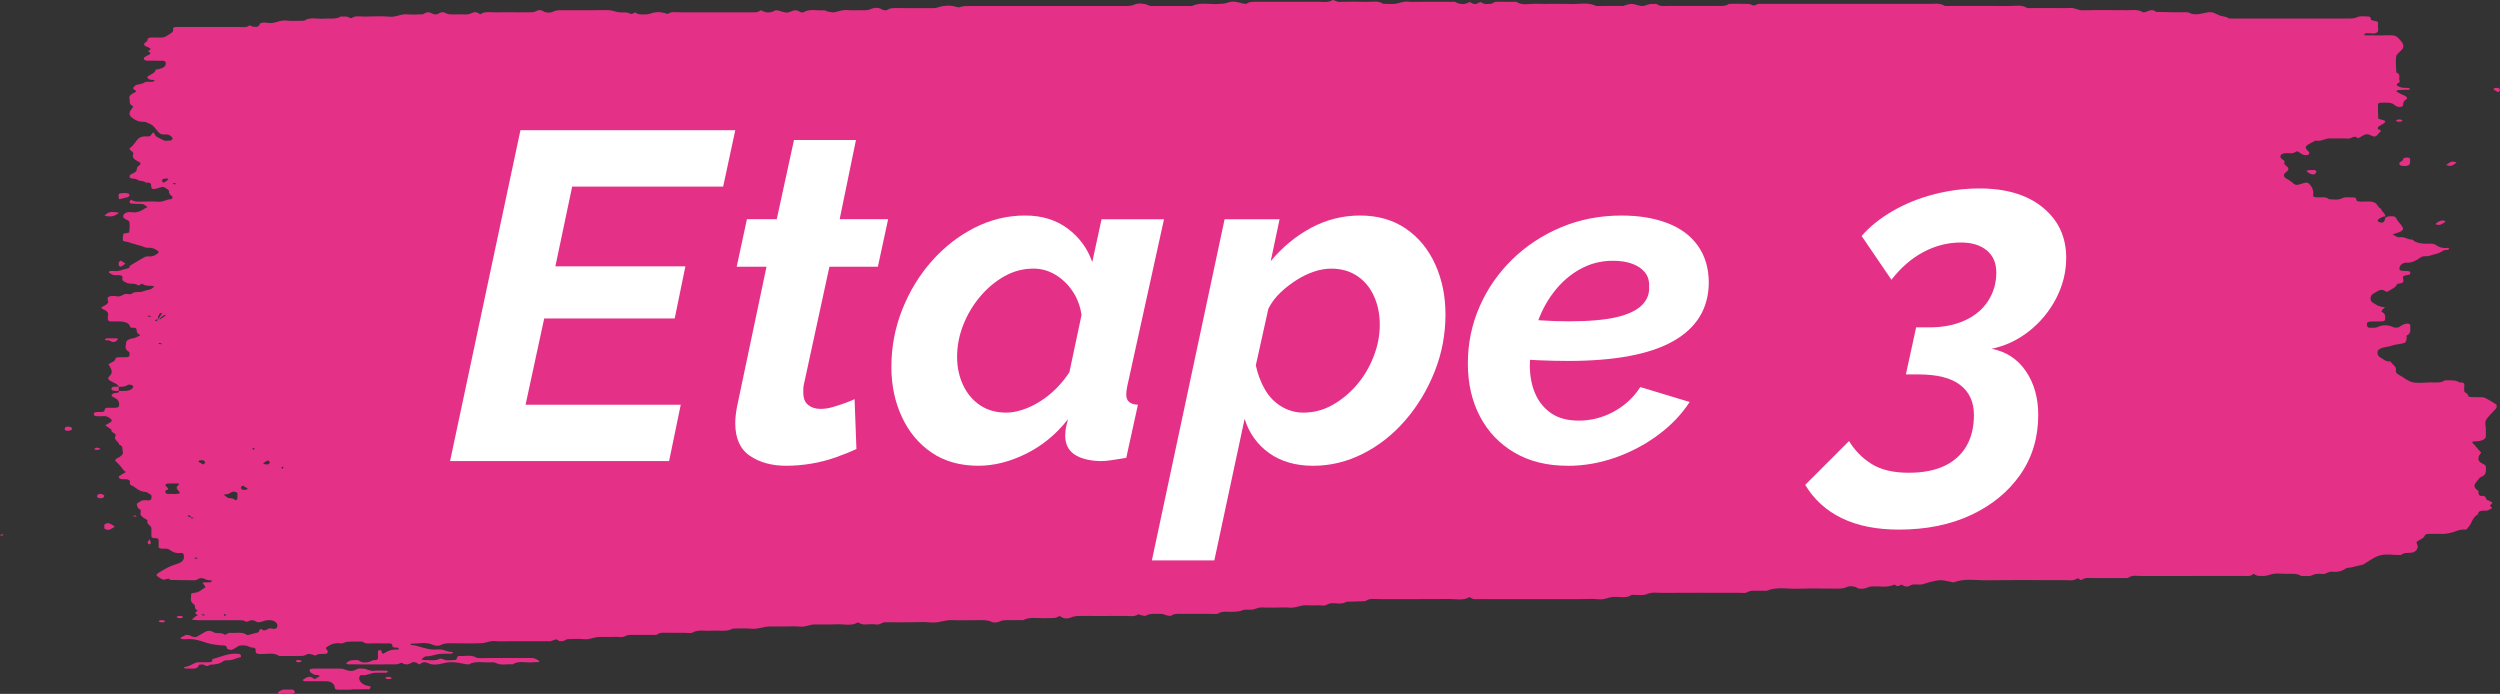
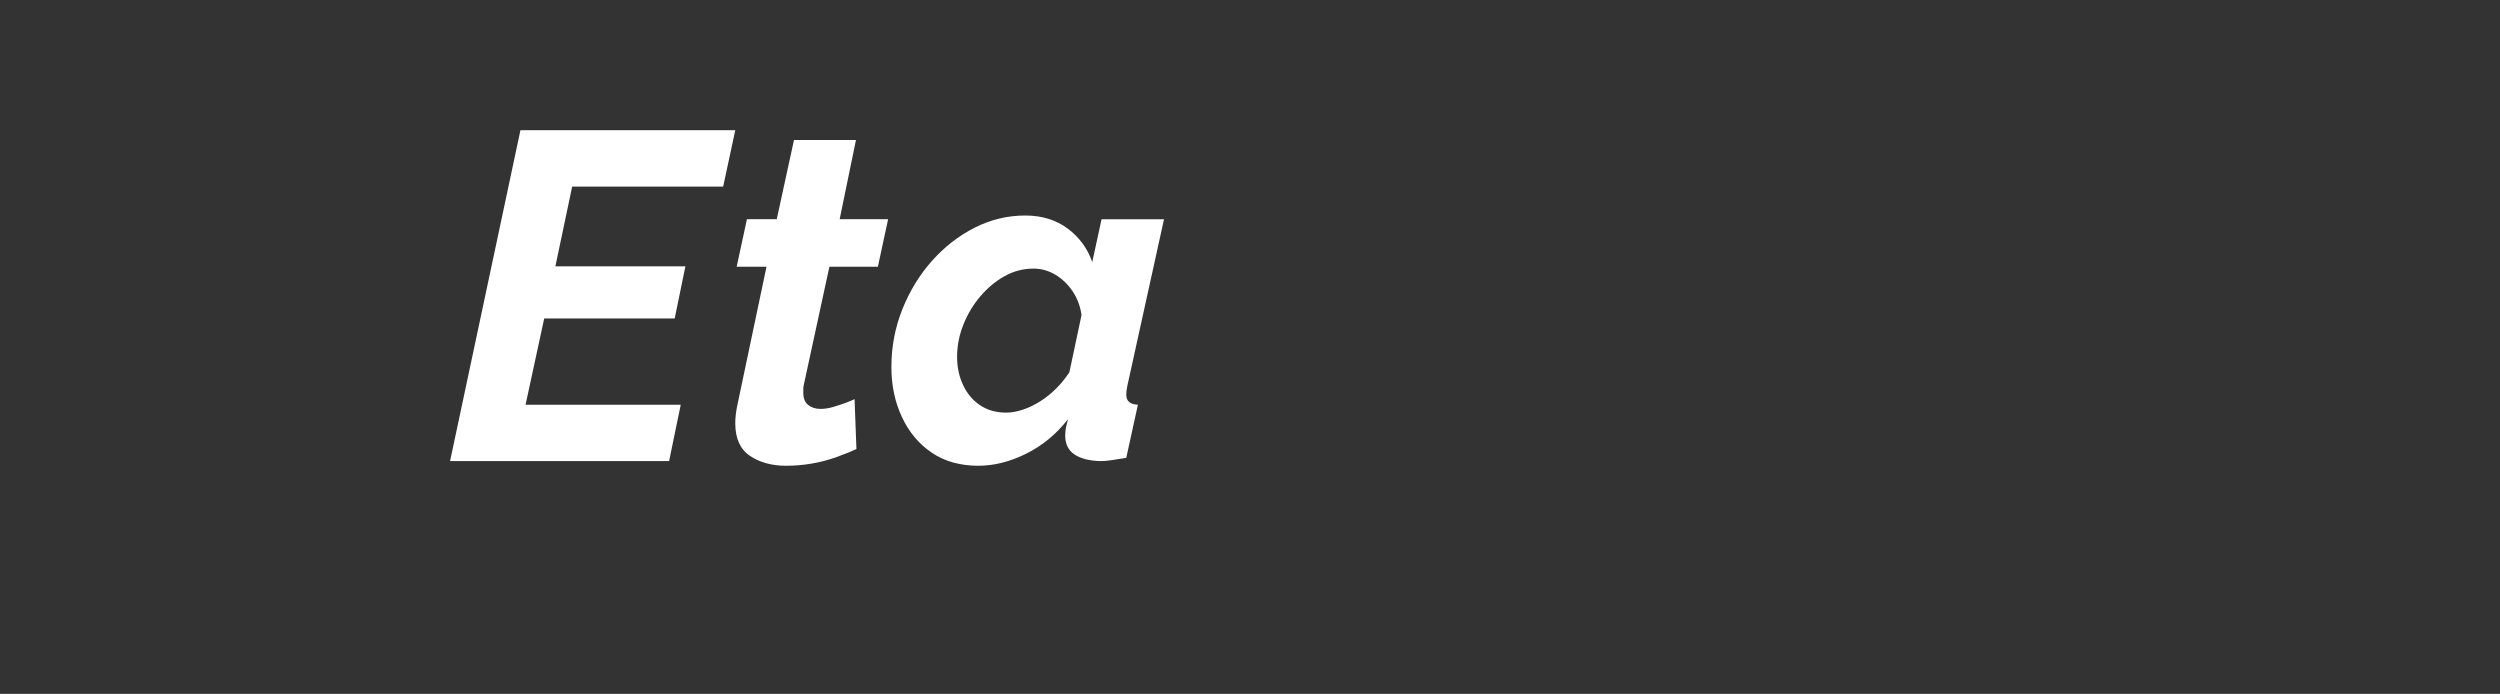
<svg xmlns="http://www.w3.org/2000/svg" viewBox="0 0 965.63 268" data-name="Calque 1" id="Calque_1">
  <rect x="0" y="0" width="965.63" height="268" fill="#333333" stroke="none" />
  <defs>
    <style>
      .cls-1 {
        fill: #e53088;
      }

      .cls-2 {
        fill: #fff;
      }
    </style>
  </defs>
-   <path d="M45.85,149.36c-.39-1.18-2.34-1.59-3.47-2.4-.89-.64-.67-1.03-.03-1.71,1.18-1.24,1.02-2.23-.17-4.08-.18-.28-.49-.34-.1-.6,1.01-.67,2.7-1.09,2.53-2.24-.01-.1.7-.31,1.09-.33.92-.05,1.85,0,2.78-.02,1.23-.03,1.61-.27,1.54-.96-.04-.39.15-.95-.22-1.15-2.07-1.12-1.06-2.53-1.04-3.8,0-.47,1.32-1.26,2.18-1.33,1.33-.12,1.93-.62,2.8-1.01.54-.24.47-.33-.03-.6-.44-.24-.81-.64-.87-.99-.13-.79.29-1.72-1.99-1.55-.16.01-.49-.13-.51-.22-.61-2.42-3.68-2.26-6.67-2.21-.23,0-.46,0-.69,0-.83.02-1.25-.24-1.28-.7-.04-.54-.13-1.09.02-1.62.29-1.07-.49-1.82-1.87-2.39-1.06-.44-.78-.75.06-1.17,1.02-.51,2.06-1.01,1.83-2-.14-.61-.58-1.46.68-1.82.74-.22,1.9-.18,2.73-.01,1.89.38,2.43-1.34,4.32-.86.37.09,1.2.07,1.3-.05,1.04-1.23,3.43-.38,4.82-1.11.6-.32,1.58-.37,2.33-.61.39-.12.68-.36.99-.56.27-.18.49-.38.73-.57-.39-.11-.78-.33-1.15-.31-1.44.05-2.74-.04-3.59-.82-.49.25-.98.5-1.47.75-.85-.84-2.27-.69-3.62-.8-.76-.07-1.43-.58-2.1-.92-1.17-.6.4-1.68-1.01-2.18-1.1-.39-2.77.26-3.75-.59-.25-.22-.75-.36-.93-.59-.09-.12.22-.5.43-.52.67-.07,1.39-.08,2.07-.02,1.49.13,2.45-.48,3.65-.74,1.24-.27,2.07-.36,1.88-1.22,1.93-1.16,3.83-2.34,5.83-3.45.41-.23,1.26-.32,1.86-.26,1.42.13,2.05-.45,2.86-.9.77-.44.9-.93.15-1.38-.61-.37-1.3-.77-2.09-.96-.79-.19-1.98.04-2.6-.23-1.94-.84-4.3-1.19-6.27-1.96-.7-.27-2.18-.34-2.25-.6-.23-.88-.03-1.81.12-2.71.02-.09.79-.12,1.18-.22.4-.1,1.08-.23,1.09-.36.1-1.35.25-2.7.03-4.04-.07-.42-1.19-.77-1.8-1.17-1.16-.76-.48-2.25,1.17-2.52.43-.07.94-.08,1.37-.02,2.42.35,3.87-.51,5.22-1.44.31-.22,1.48-.32.64-.85-.47-.3-.92-.76-1.48-.83-1.33-.15-2.73-.06-4.08-.16-.71-.05-1.13-.42-.94-.88.1-.24.38-.45.58-.67,1.31,1.01,3.2.74,4.94.75,1.85.02,3.75-.15,5.54.04,2.04.21,3.09-1.01,4.97-.94.17,0,.77-.83.56-.99-.89-.64-1.52-1.25-1.38-2.13.05-.31-.48-.7-.89-.98-1.22-.84-1.44-.84-3.34-.21-1.83.61-2.52.48-2.62-.64-.08-.87.03-1.68-2.12-1.46-.68-.82-2.6-.57-3.28-1.17-.78-.69-2.99,0-2.99-1.23,0-.82,1.22-1.09,1.98-1.55.73-.44.81-.89.85-1.44.03-.36.22-.8.62-1.05.93-.6,1.12-1.14.02-1.69-1.46-.73-2.59-1.51-2.08-2.75.22-.54-.07-1-.81-1.43-.4-.23-.73-.89-.5-1.04,1.69-1.06,2.06-2.51,3.35-3.67.87-.78,2.1-.97,3.57-.85.87.07,1.15-.24,1.38-.66.17-.32.52-.6.78-.9.2.22.51.44.57.67.29,1.22,2.23,1.64,3.44,2.4.44.28,1.78.19,2.63.07.4-.06.96-.65.84-.88-.42-.76-1.27-1.55-2.76-1.47-2.04.11-2.39-.53-3.17-1.41-.88-1-1.44-2.22-3.32-2.86-.57-.19-1.13-.64-1.62-.6-1.84.13-2.98-.38-4.13-1.11-1.89-1.19-2.15-2.23-.8-3.89.28-.34.7-.97.53-1.04-1.84-.79-1.11-1.93-1.38-2.95-.31-1.14.76-1.77,2.03-2.36,1.2-.56.06-.78-.35-1.16-.55-.51-.09-.92.45-1.4.86-.75,2.55-.55,3.37-1.14,1.08-.78,2.63-.15,3.79-.56.18-.06.44-.2.42-.28-.03-.11-.27-.25-.46-.28-.42-.07-.9-.03-1.3-.13-.84-.19-1.33-.94-.84-1.27,1.17-.77,2.83-1.34,2.99-2.54.01-.1.76-.16,1.16-.25,1.9-.41,2.94-1.13,2.72-2.4-.08-.48-.36-.81-1.07-.83-2.08-.05-4.17,0-6.25-.04-.36,0-.86-.23-1.01-.43-.17-.22-.18-.58.03-.78.36-.34.9-.62,1.45-.87,1.07-.48,1.42-.93.09-1.45-.06-.02-.02-.22.08-.27.65-.35,1.34-.61.27-1.18-.79-.42-2.18-.74-1.9-1.54.16-.47,1.22-.86,1.26-1.3.07-.88.6-1.19,2.06-1.12.92.05,1.85-.02,2.78.02.97.04,1.73-.08,2.42-.53,1.36-.88,3.26-1.57,2.59-3.05-.05-.11.55-.43.91-.47.67-.08,1.38-.02,2.08-.02,7.41,0,14.82.02,22.23-.01,1.52,0,3.29.37,4.38-.66.49.2.94.49,1.48.56.58.08,1.51.08,1.81-.12.54-.35.51-1.1,1.09-1.3.68-.24,1.86-.22,2.68-.06,2.68.5,4.38-1.22,7.1-.89,2.22.27,4.61.05,6.92.04,2.2-1.54,5.18-.56,7.77-.78,2.17-.19,4.58.34,6.36-.83,1.08.09,2.3-.25,3.21.39.21.14.89.29.93.25,1.4-1.12,3.4-.58,5.13-.62,3.24-.07,6.54-.23,9.71.05,2.52.22,4.03-1.08,6.39-.91,2.05.15,4.16.06,6.24,0,.35,0,.63-.38,1.02-.51,1.17-.39,1.29-.45,2.33.05,1.01.48,1.86.78,2.88.13.69-.44,1.62-.7,2.34-.31.92.5,1.79.72,3.03.68,1.62-.05,3.25-.06,4.86,0,1.27.05,2.04-.32,3-.72,1.17-.48,2.04.19,2.82.67,1.73-1.34,4.2-.67,6.35-.76,2.3-.1,4.63-.02,6.94-.02s4.63.04,6.94-.03c.57-.02,1.13-.36,1.66-.57.88-.36,1.66-.32,2.37.15,1.1.72,2.82.72,3.67.27,1.23-.63,2.41-.63,3.77-.63,5.79,0,11.58.07,17.36-.04,1.75-.03,2.86.59,4.3.82,1.27.21,3.13-.12,3.9.31,1.42.79,1.79.05,2.56-.25,1.04,1.01,2.74.8,4.31.77.62-.01,1.28-.17,1.82-.36,1.9-.68,3.76-.64,5.66-.03.3.1.9.25.94.21,1.17-1.02,2.94-.6,4.45-.61,9.49-.03,18.99-.02,28.48,0,.95,0,1.85,0,2.41-.52.38-.35.54-.3,1.01-.04,1.88,1.04,3.63.66,5.27-.26,1.9.11,3.65,1.49,5.51.63,1.67-.77,2.65-.81,3.95.11.2.14,1.09.18,1.28.06,2.26-1.48,5.2-.54,7.8-.76.51-.04,1.08.41,1.68.52.83.15,1.88.39,2.56.22,1.63-.41,3.07-.97,5.02-.8,1.59.14,3.23.03,4.86.03.46,0,.93-.02,1.39,0,1.2.07,2.06-.2,3.07-.62,1.04-.43,2.59-.45,3.69.23.72.44,1.66.62,2.34.18.9-.59,1.9-.62,3.07-.61,4.86.02,9.72,0,14.59.02.96,0,1.63-.24,2.45-.49,2.06-.61,4.46-.65,6.44,0,1.07.35,1.27.13,2.06-.1.94-.27,2.18-.23,3.29-.23,19.68-.01,39.36,0,59.04-.02,1.51,0,2.95.15,4.5-.57,1.22-.57,3.42-.49,5.05.2.35.15.74.37,1.11.37,5.32.02,10.65.02,15.98.02,3.21-1.61,7.03-.51,10.54-.8,1.09-.09,2.06-.07,3.16-.48,1.83-.67,3.26-.44,5.59.21.55.16,1.63.31,1.8.18.98-.77,2.29-.75,3.69-.75,7.87.02,15.75.05,23.62-.02,1.93-.02,4.05.49,5.86-.59.52-.31,1.42.7,2.71.65,3.46-.11,6.95-.1,10.41-.01,2.17.06,4.64-.56,6.41.74,1.61.02,3.28.2,4.81,0,1.67-.21,3-1.03,5.01-.8,1.56.17,3.23.03,4.85.03h10.42c.69,0,1.4.05,2.08-.01.9-.08,1.12.4,1.69.58,1.26.39,2.55.47,3.74-.09.5-.24.83-.56,1.5-.09.9.64,1.94.63,2.83,0,.68-.48,1.07-.16,1.48.11.94.61,2.18.32,3.24.29.81-.03,1.05-.81,2.21-.79,2.54.05,5.09.02,7.63.02,2.2,1.56,5.17.67,7.77.76,4.38.15,8.81-.08,13.19.08,3.29.12,6.88-.79,9.85.77,3.47,0,6.95.01,10.42-.02.37,0,.72-.27,1.12-.37,2.2-.57,2.2-.55,4.25,0,1.94.53,2.04.64,4.21-.15,1.15-.41,2.2-.17,3.28-.29,1.25,1.13,3.21.8,4.98.81,4.63.02,9.26,0,13.89,0,1.62,0,3.25-.04,4.86.01,1.64.05,3.19.04,4.29-.82,2.55,0,5.1-.05,7.64.03.73.02,1.55.7,2.1.61.75-.13,1.22-.71,2.31-.65,1.15.06,2.31.01,3.47.01,20.61,0,41.21-.01,61.82.02,1.94,0,4.08-.44,5.81.67.44.28,1.74.12,2.65.12,7.41,0,14.82-.04,22.23.03,2.39.02,5.04-.61,7.14.72.33.21,1.32.06,2.01.06,1.39,0,2.78,0,4.17,0h5.56c1.62,0,3.26.09,4.86-.02,1.92-.14,2.99.94,4.99.89,5.78-.15,11.57-.08,17.36-.04,1.97.01,4.15-.37,5.69.79.09.07.46.04.67,0,1.49-.26,2.87-1.6,4.5-.13,2.05.04,4.1.1,6.16.13,1.85.02,3.71.05,5.56-.01,1.1-.03,1.53.58,2.29.7,1,.16,2.25.12,3.23-.1,3.89-.85,4.12-.94,7.08.56,1.06.54,2.56.36,3.49,1.08.37.29,1.68.2,2.57.2,14.59.01,29.17,0,43.76,0,1.34,0,2.53,0,3.78-.61.84-.41,2.62-.21,3.98-.18.71.02,1.11.36,1.02.85-.09.49.43.66,1.18.77.57.09,1.32.27,1.53.53.27.33.08.8.06,1.2-.04.94.43,2.05-.28,2.76-.86.86-2.97.19-4.49.39-.24.03-.41.33-.52.53-.03.05.3.24.48.25.69.03,1.39.01,2.08.01,2.55,0,5.1.07,7.64-.03,1.41-.05,2.27.37,2.81.92,1.2,1.22,2.52,2.45,2,3.97-.08.24-.27.48-.48.69-.84.88-2.06,1.76-2.19,2.7-.27,2,0,4.03.06,6.05,2.04.91.7,2.27,1.3,3.34.45.81-2.21,1-.7,1.94,1.12.7,2.31.74,3.69.72.2,0,.43.05.6.12.19.07.46.19.46.28,0,.1-.28.27-.46.28-1.36.06-2.73.06-4.08.15-.32.02-.6.28-.9.44.16.1.33.19.49.29.49.29.92.63,1.49.85,2.13.82,2.85,1.42,1.76,2.16-1.08.73-.93,1.43-1.06,2.21-.09.5-1.5.77-2.19.45-.36-.17-.73-.35-.98-.57-1.39-1.28-3.57-.95-5.57-.94-.32,0-.92.3-.92.47-.03,1.89,0,3.78.1,5.66,0,.12.7.25,1.09.35,1.87.48,2.06.83.86,1.61-.62.4-1.37.74-1.93,1.17-.23.18-.15.5-.17.76-.04.49,1.74.47.96,1.19-.35.32-.69.64-.95.99-.63.85-1.31,1.11-2.36.58-1.24-.63-2.17-.91-3.41-.09-.59.39-1.3.71-1.95,1.07-1.3-1.5-2.44.18-3.75.09-2.28-.16-4.63.03-6.93-.07-2.09-.08-3.46,1.35-5.68.83-.84.45-1.72.87-2.52,1.34-1.59.94-1.64,1.36-.4,2.77.1.11.46.2.46.29-.02.37.07.86-.29,1.06-.35.2-1.34.24-1.79.09-.77-.26-1.4-.7-1.98-1.12-.68-.49-1.07-.15-1.48.12-.95.61-2.16.26-3.25.31-1.84.09-2.65.73-2.19,1.82.26.63,1.7.88,1.42,1.7-.18.52.05.98.73,1.45,1.16.8.98,1.62-.19,2.49-1.07.79-1.06,1.7.39,2.47.67.35,1.31.75,1.81,1.18,1.66,1.45,1.67,1.45,4.41.55,1.42-.47,1.9-.36,2.57.39,1.18,1.31,1.61,2.68,1.37,4.14-.12.71.6.87,1.66.9,1.53.04,3.29-.35,4.38.68,1.76.12,3.59.45,5.14-.33,1.44-.73,3.09-.21,4.62-.33.25-.02.85.34.83.51-.08.9.64,1.11,2.06,1.12,1.56,0,3.18-.28,4.68.23,1.69.57,1.35,1.94,2.94,2.54-.22,1.09,2.13,1.73,1.47,3.66,0,.13,0-.13,0-.38v-.39c-.38.09-.8.14-1.12.27-.36.14-.61.37-.95.53-.77.37-1.01.87-.48,1.31.28.23,1.39.42,1.65.29.56-.27.81-.76.91-1.63.69-.77,1.39-.76,2.08-.77.91-.01,1.75-.09,2.12.64.43.83,1.07,1.64,1.74,2.42,1.61,1.89,1.36,2.51-1.55,3.44-.5.16-.99.32-1.48.48.49.29.95.6,1.49.85.32.15.84.32,1.17.27,2.01-.34,3.1,1,4.95.89,1.69,1.65,4.42,1.63,7.22,1.59.58,0,1.37.18,1.74.43,1.27.88,2.67,1.46,4.76,1.18.13-.02.5.18.48.23-.07.2-.31.55-.42.54-1.02-.07-1.74.15-2.38.61-.86.61-1.98.93-3.29,1.23-.99.23-1.79.7-3.03.63-1.67-.1-2.28.79-3.21,1.32-1.17.67-2.19,1.23-4.09,1.16-1.49-.05-2.61.95-2.73,1.91-.12,1.02.06,1.17,1.67,1.29.46.03.94-.03,1.39.01.73.07,1.29.29,1.1.8-.09.24-.25.64-.49.67-1.36.18-2.7.26-2.31,1.44.17.51.28,1.17-.14,1.57-.36.35-2.08.34-2.18.62-.46,1.29-2.18,1.96-3.54,2.81-.35.22-.59.15-1-.14-.88-.62-1.86-.66-2.85-.05-.64.39-1.33.75-1.96,1.15-1.08.69-1.23,2.65-.12,3.28,1.25.71,2.19,1.62,4.3,1.8,1.11.09-.18.52-.34.8-.2.36-.62.97-.41,1.06,1.3.57,1.37,1.31,1.34,2.14-.05,1.51,0,1.51-2.66,1.54-.69,0-1.39,0-2.08,0-2.18.02-2.55.31-2.22,1.78.1.43.49.75,1.35.66.86-.09,1.73.16,2.61-.25,1.99-.93,4.06-.97,6.14.03.4.2,1.37.25,1.81.1.77-.26,1.28-.78,2.02-1.1.49-.22,1.2-.4,1.78-.37.7.03,1.02.41.96.87-.17,1.28.59,2.67-1.37,3.74-.23.13,0,.52-.03.79-.21,2.14-.26,2.11-4.26,2.7-1.02.15-1.9.62-2.91.78-3.63.54-4.64,1.32-3.91,3.3.13.35.54.72,1.01.96,1.15.58,1.84,1.62,3.82,1.45.53,1.09,2.29,1.9,2.08,3.15-.14.83.09,1.52,1.32,2.13,1.76.87,3.05,2.26,5.02,2.74,1.98.48,4.56.14,6.87.09,1.97-.04,4.16.37,5.68-.8,1.99.04,4.13-.27,5.68.81,1.57-.1,1.96.38,1.85,1.2-.09.67,0,1.35-.03,2.03-.04.83,1.92,1.16,1.51,2.09-.03.06.69.33,1.08.35,1.15.05,2.32,0,3.47.03.65.02,1.49,0,1.91.22,1.56.8,3.01,1.68,4.42,2.58.24.15.08.51.13.77.11.56-.37.95-.82,1.43-1.13,1.21-2.4,2.42-3.21,3.68-.69,1.07-.14,2.41-.14,3.62,0,.95.02,1.9,0,2.84-.03,1.03-1.42,1.77-3.51,1.9-.45.03-.96-.05-1.36.05-.21.05-.44.44-.33.54,1.26,1.04,1.87,2.28,3.01,3.33.68.62.08.75-.17,1.2-.7,1.26-1,2.59,1.22,3.57.74.33,1.23.72,1.17,1.34-.13,1.44.52,3.02-2.32,3.91-.89,1.62-3.7,3.11-.85,5,.48.32.21,1.01.39,1.52.08.23.49.64.63.62,2.09-.24,2.03.7,2.4,1.41.05.11.32.18.5.26,1.97.91,2.05.95,1.13,1.69-.36.3-.39.33-.13.61.74.79.68.83,0,1.13-.52.23-1.09.61-1.63.6-1.72-.01-3.22,0-3.11,1.36-2.49,1.4-2.27,3.51-3.91,5.15-.32.32-.43.86-1.09.81-2.46-.2-3.97.97-6.04,1.32-.62.1-1.22.31-1.84.32-1.85.04-3.7.03-5.56,0-1.22-.02-1.99.02-2.34.96-.25.68-1.63,1.22-2.53,1.81-.64.41-.66.4-.12,1.74.38.95-.62,2.52-2.02,2.73-1.48.22-3.25-.12-4.24.89-2.93.19-6.17-.6-8.76.35-2.29.84-4,2.23-5.96,3.38l-4.75,1.14c-.62.1-1.48.08-1.83.32-1.44.98-3.07,1.58-5.35,1.31-1.7-.2-2.39,1.19-4.31.85-1.27-.22-2.49.06-3.73.62-.88.4-2.64.13-4.01.16-1.55-1.08-3.68-.79-5.68-.81-1.85-.02-3.88-.28-5.5.09-1.2.27-2.18.81-3.65.74-1.13-.06-2.31.11-3.06-.6-.29-.27-.61-.2-.98.12-.8.69-2.05.46-3.14.46-13.2.01-26.39,0-39.59.03-1.73,0-3.68-.45-5.13.64-.29.22-1.27.15-1.94.15-3.7.01-7.41.05-11.11,0-3.55-.05-3.59-.12-4.72.55-.93.56-.96-.25-1.47-.32-.18-.03-.47-.15-.47-.15-1.29,1.17-3.31.72-5.05.72-9.95.03-19.91-.08-29.86.06-4.21.06-8.66-.82-12.65.75-.25.1-.85-.05-1.25-.14-4.05-.9-4.36-.8-8.06.07-1.05.25-1.91.62-2.87.85-.99.24-2.28.03-3.43.07-.4.01-.9.13-1.16.3-1.26.83-2.33.59-3.38-.14-.08-.06-.43-.09-.46-.05-.88.77-1.69.6-2.47-.05-2.77,1.37-6.07.47-9.09.76-.6.06-1.13.35-1.7.53-1.27.41-2.67.54-3.72-.07-1.2-.7-2.89-.73-3.71-.34-1.22.58-2.36.68-3.74.68-5.09-.01-10.2-.14-15.28.04-3.98.14-8.2-.83-11.96.74-.46.19-1.37-.02-2.05.03-1.94.15-4.04-.4-5.82.68-.57.35-2.19.12-3.33.12-9.72,0-19.45-.03-29.17.03-1.96.01-3.99-.38-5.94.44-1.75.74-3.98.23-5.99.34-1.95,1.46-4.68.66-7.07.79-2,.1-3.38,1.16-5.69.9-2.23-.26-4.61-.06-6.93-.06h-31.95c-2.08,0-4.17.05-6.25-.02-1.51-.05-3.29.41-4.42-.62-.06-.06-.4-.09-.47-.05-2.34,1.33-5.24.62-7.86.65-8.79.1-17.59,0-26.39.06-1.94.01-4.18-.5-5.74.71-.1.08-.41.07-.63.08-2.26.07-4.53.14-6.79.21-1.65,1.18-3.88.44-5.83.57-1.4.09-1.93,1.12-3.6.88-1.09-.16-2.3-.03-3.46-.03-1.39,0-2.88-.18-4.14.05-1.66.3-3.04.98-5.01.8-1.58-.15-3.23-.03-4.85-.03-1.85,0-3.72.08-5.55-.03-1.54-.09-2.43.53-3.63.79-1.22.26-3.1-.17-3.96.24-1.25.59-2.43.56-3.77.64-1.95.12-4.09-.44-5.8.69-.42.28-1.75.1-2.65.11-3.7,0-7.41,0-11.11,0-1.57,0-3.21-.19-4.37.76-.14.12-1.21-.09-1.81-.22-.6-.13-1.14-.51-1.7-.51-2.19.02-4.55-.38-6.43.75-.19.12-1.17-.2-1.77-.33-.35-.08-.93-.33-.95-.31-1.37,1.12-3.38.64-5.11.65-5.79.05-11.58.03-17.36.01-1.38,0-2.51.1-3.73.68-.81.39-2.66.45-3.65-.37-.41-.34-.57-.32-1.02-.05-.43.26-1.07.48-1.68.54-.9.09-1.86-.04-2.77.03-3.06.24-6.42-.69-9.15.8-2.08,0-4.17.02-6.25,0-1.19-.02-2.12.11-3.08.62-.53.28-2.08.39-2.54.16-2.18-1.12-4.71-.73-7.13-.76-2.78-.04-5.57.1-8.33-.04-2.99-.15-5.35,1.22-8.48.9-2.69-.28-5.54-.06-8.32-.06-3.01,0-6.02.04-9.03-.02-1.47-.03-1.94,1.07-3.61.86-1.33-.17-2.79-.12-4.15-.01-1.36.11-2.04-.39-2.88-.8-2.47,1.57-5.65.58-8.48.75-2.75.16-5.56-.02-8.33.05-1.95.05-3.45,1.09-5.69.83-1.78-.2-3.69-.04-5.54-.04-2.08,0-4.17-.04-6.25,0-2.42.05-4.38,1.17-7.08.86-2.23-.26-4.61-.05-6.93-.05-2.5,1.41-5.62.58-8.45.82-2.38.19-4.97-.56-7.16.74-.57.34-2.22.06-3.37.07-1.85,0-3.7-.02-5.56,0-1.77.02-3.73-.32-4.98.81h-4.86c-1.85,0-3.71-.02-5.56,0-1.34.02-1.96,1.04-3.6.84-1.33-.16-2.77-.03-4.16-.03s-2.79-.06-4.17.01c-1.95.1-3.45,1.07-5.69.84-2.02-.21-4.16-.09-6.23-.01-.55.02-1.02.48-1.6.66-.37.11-.86.1-1.3.12-.86.03-.89-.95-2.04-.58-.57.18-1.08.44-1.68.57-.41.09-.92.02-1.38.02h-13.89c-2.08,0-4.2.14-6.24-.04-2-.17-3.36.7-5,.79-3.44.19-6.94.05-10.41.06-1.99,0-4.02-.21-5.74.77-.44.25-2.05.2-2.6-.08-2.67-1.34-5.63-.53-8.47-.55-.15,0-.44.19-.42.27.03.11.27.25.46.28.42.07.92.02,1.3.13,5.63,1.58,5.65,1.72,9.27,1.56,2.03-.09,3.09,1.05,4.96.92.14-.01.49.24.46.26-.21.18-.48.46-.75.47-1.38.05-2.79-.06-4.16.04-1.92.14-3.49,1.05-5.59.96-.3-.01-.67.35-.97.55-.27.18-.51.38-.76.57.38.11.79.34,1.14.32,1.79-.12,3.78.42,5.35-.25.9-.39,1.15-.44,2.06,0,1.31.62,3.05.24,4.61.2.22,0,.59-.41.58-.63,0-.46.32-.93.95-.88,2.17.14,4.51-.57,6.56.59.62.35,2.17.18,3.29.19,6.02.01,12.04.03,18.06-.01,1.41,0,1.92.61,2.76,1.02.13.06.28.21.23.28-.08.12-.29.27-.47.28-.68.05-1.38,0-2.04.07-2.58.3-5.57-.77-7.76.8-2.17-.23-4.57.57-6.57-.55-.4-.22-1.26-.29-1.88-.24-2.83.2-5.96-.65-8.49.78-.2.11-.88,0-1.28-.08-4.22-.89-5.97-.98-8.91-.26-1.96.48-3.86.71-5.63-.13-1.19-.56-2.08-.38-2.86.22-.43.33-.62.34-1.01-.01-.55-.5-1.67-.81-2.3-.44-1.41.83-2.52,1.05-3.98.09-.12-.08-1.32.6-2.03.61-6.25.05-12.5.04-18.75,0-.26,0-.53-.3-.74-.48-.02-.02.34-.17.46-.28,1.02-.99,2.64-.91,4.26-.84,1.94,1.45,3.87.94,5.8-.01,1.57.1,1.94-.38,1.84-1.2-.1-.81-.05-1.62.02-2.43,0-.1.59-.21.93-.25.1-.01.34.17.41.29.25.45-.32,1.75,1.49.64,1.41-.87,2.83-1.28,4.8-1.13.14.01.49-.23.46-.26-.16-.19-.4-.48-.65-.49-.91-.06-1.94.03-1.9-.76.03-.47-.29-.84-.99-.87-1.85-.06-3.71.03-5.55-.04-1.73-.06-3.74.47-5.07-.67-2.02.01-4.06-.08-6.03.1-.7.06-1.29.72-2.33.59-2.33-.29-3.91.39-5.3,1.36-.55.38-.6.36.17,1.44.4.57,0,1.21-.9,1.25-1.34.06-2.79-.15-3.71.69,0,0-.6-.24-.95-.32-.6-.14-1.29-.41-1.81-.32-.8.13-1.47.71-2.22.74-3,.09-6.02.04-9.03.04-2.19-1.56-5.17-.55-7.77-.79-1.33-.12-1.31-.57-1.32-1.11,0-.66.21-1.32-1.57-1.39-.76-.03-1.43-.67-2.22-.73-1.04-.09-2.28-.27-3.18.37-.59.42-1.27.79-1.96,1.15-.56.29-1.94.02-2.14-.49-.2-.52-.03-1.05-1.39-1.08-2.13-.04-5.06-.52-6.83-1.13-2.3-.79-4.61-1.49-7.42-1.31-.86.06-1.97.18-2.35-.43-.1-.16.9-.55,1.38-.84.74-.45,1.53-.5,2.37-.11.18.08.31.21.5.28,1.16.41,1.66.42,2.36.02.67-.37,1.33-.76,1.96-1.15,1.31-.81,2.39-1.56,4.43-.35.91.54,3.18-.12,4.16.92.82-.16,1.04-.87,2.17-.77,2.16.19,4.64-.53,6.39.81.08.07.48.05.67,0,.98-.26,1.9-.63,2.91-.78,1.28-.19,1.12-.68,1.19-1.21.02-.11.85-.29.86-.28,1.48,1.51,2.4-.79,3.9-.2.62.24,1.93.17,2.11-.55.13-.51.13-1.11-.22-1.56-.9-1.15-3.01-1.49-5.15-.73-1.11.39-1.9.67-2.9.05-.97-.61-1.9-.58-2.88,0-.21.13-.87.22-.93.17-.78-.67-1.92-.61-3.07-.6-5.09.01-10.19.02-15.28,0-.87,0-1.74-.15-2.6-.24.47-.38.94-.77,1.42-1.15.14-.11.32-.19.49-.29s.33-.19.49-.29c-1.34-.59-1.2-1.16.04-1.72-1.77-.57-.7-1.86-1.57-2.44-1.83-1.22-.9-2.54-1.1-3.81-.06-.4.57-.57,1.38-.65,1.99-.18,2.69-1.37,4.08-2.04.21-.1-.15-.73-.44-1.06-.74-.81-.76-.88.32-.94.69-.04,1.4.04,2.08-.03.28-.03.51-.3.7-.49.03-.03-.31-.27-.46-.26-.96.02-1.7-.15-2.42-.56-.38-.22-1.32-.35-1.81-.23-.78.18-1.11.79-2.24.77-2.99-.07-5.99-.04-8.98-.11-.34,0-.69-.53-.98-.51-.68.05-1.49.51-1.93.39-.79-.21-1.35-.72-2-1.1q-1.21-.71.02-1.44c1.3-.77,2.54-1.59,3.95-2.28,1.16-.57,2.54-.98,3.82-1.45,2.31-.86,2.33-2.19,2.07-3.55-.04-.19-.64-.53-.85-.5-2.17.31-3.49-.41-4.68-1.27-.71-.51-1.63-.38-2.51-.38-1.09,0-1.69-.21-1.65-.91.05-.81.02-1.62,0-2.44,0-.47-.44-.75-1.25-.71-.81.04-1.44-.17-1.49-.58-.11-1.08-.02-2.16-.04-3.25-.02-1.04-2.15-1.69-1.49-2.93.14-.27-1.09-.77-1.63-1.19-.39-.3-.78-.62-1.01-.97-.16-.24-.03-.53-.03-.81,0-.41.11-.83-.04-1.21-.09-.22-.69-.37-.87-.6-.25-.34-.37-.73-.47-1.1-.07-.26-.18-.66.05-.78.97-.51,1.54-1.39,3.29-1.23.87.08,2.02.15,2.15-.56.11-.62.48-1.34-.63-1.86-.53-.25-.97-.74-1.52-.78-2.93-.18-3.75-1.86-5.75-2.68-.28-.11-.41-.48-.36-.7.31-1.27-.64-1.65-2.7-1.54-1.32.07-2.03-.78-1.27-1.31.59-.41,1.25-.81,1.96-1.15.91-.44-.04-.59-.27-.87-.91-1.14-1.69-2.31-2.96-3.35-.62-.51-.51-.97.28-1.39,1.39-.73,2.65-1.44,2.19-2.73-.31-.88.43-1.91-1.33-2.53-.06-1.17-2.4-1.99-1.48-3.29.76-1.09-2.18-1.42-1.46-2.49-.83-.57-1.65-1.15-2.48-1.72.82-.48,1.76-.91,2.4-1.46.26-.22.05-.81-.3-1.05-.69-.48-1.32-1.11-2.74-1.02-.91.06-1.86.07-2.77,0-.72-.06-1.07-.38-1.01-.86.06-.48.44-.72,1.23-.74.46-.01.93-.03,1.39,0,.79.05,1.52-.15,1.51-.55-.01-.91.66-1.18,2.08-1.09.69.04,1.39.04,2.08,0,.41-.03.95-.1,1.18-.26.64-.48.3-2.46-.47-2.99-.6-.41-1.33-.75-1.94-1.16-.47-.31.05-1.13.91-1.24.91-.11,1.88-.04,1.78-.84,1.98-.01,4.15.22,5.29-1.1.25-.29.27-.83-.03-1.04-.33-.23-1.55-.39-1.71-.28-.96.7-2.13.9-3.55.78ZM74.91,200.21c-.22-.16-.41-.34-.67-.46-.13-.06-.48-.06-.58,0-.1.06-.11.27,0,.34.22.15.52.27.82.37.05.02.28-.16-1.46-.72.21,0,.49.05.6-.01.1-.06.1-.26,0-.34-.32-.27-.72-.6-1.21-.11-.07.07.39.31,2.5.94ZM62.64,120.93c-.22,0-.47-.04-.65,0-.62.16-1.3,2.11-.84,2.42.09.06.52.06.62,0,.74-.45,1.5-.9,2.11-1.4.45-.37-.37-1.01-2.76,1.77,0-.12.08-.29-.02-.35-.1-.06-.45-.06-.59,0-.46.19-1.03.42-.19.71.11.04.53-.23,2.31-3.15ZM66.98,190.8c.23,0,.46,0,.69,0,2.12-.04,2.23-.3.81-1.79q-.58-.61.16-1.39c.81-.85.8-.86-.52-.88-.69,0-1.39,0-2.08,0-2.31,0-2.72.34-1.34,1.62.85.8-.47.8-.73,1.17-.36.53.12,1.24.91,1.26.69.02,1.39,0,2.08,0ZM91.7,192.07c0-.68.03-1.07,0-1.47-.04-.52-1.21-.89-2.02-.6-.56.2-.91.59-1.48.78-.52.18-1.2.19-1.81.28.47.37.9.77,1.43,1.11.73.47,2.23.08,2.79.82.25.32.71.3.91-.07.19-.36.17-.75.19-.85ZM95.59,188.93c.11-.28.05-.33-1.34-1.1-.16-.09-.31-.18-.47-.28-.23.2-.63.4-.67.61-.16.84.64,1.23,1.98,1,.19-.03.33-.16.5-.24ZM104.31,178.53c-.33-.31-.55-.51-.78-.72-.16.08-.32.16-.47.25-.32.18-.67.35-.93.56-.21.16-.31.36-.46.55.61.09,1.32.33,1.79.22.44-.1.61-.58.85-.85ZM79.19,178.8c.07-.84-.71-1.25-2.02-.98-.25.05-.59.43-.51.5.39.31.9.57,1.38.84.15.09.31.17.47.26.23-.2.46-.41.68-.62ZM65.04,69.18c-.16-.08-.35-.25-.48-.24-.61.06-1.42.06-1.75.29-.3.21-.11.68-.05,1.03.01.1.3.27.45.26.4-.02,1.89-1.16,1.84-1.35ZM67.59,71.25c.19-.11.34-.2.49-.29-.31-.09-.61-.21-.93-.25-.11-.01-.3.16-.46.25.3.1.6.19.9.29ZM57.86,122.43c.19-.11.34-.2.49-.29-.31-.09-.61-.21-.93-.25-.11-.01-.3.16-.46.25.3.1.6.19.9.29ZM62.03,133c.19-.11.34-.2.49-.29-.31-.09-.61-.21-.93-.25-.11-.01-.3.16-.46.25.3.1.6.19.89.29ZM97.46,173.21c.16.17.33.35.49.52.15-.09.46-.2.43-.27-.07-.19-.28-.36-.43-.55-.15.09-.31.18-.49.29ZM109.56,180.53c-.19-.11-.34-.2-.49-.29-.15.18-.36.35-.43.55-.03.07.28.18.43.27.17-.18.33-.35.49-.52ZM75.52,215.87c.29-.09.59-.19.9-.29-.15-.09-.34-.27-.46-.25-.33.04-.62.16-.93.25.15.09.31.18.49.29ZM78.3,237.23c-.19.11-.34.2-.49.29.31.09.61.21.93.25.11.01.3-.16.46-.25-.3-.1-.6-.19-.9-.29ZM87.33,237.63c-.16-.17-.33-.35-.49-.52-.15.09-.46.2-.43.27.07.19.28.36.43.55.15-.09.31-.18.49-.29ZM135.77,266.25c2.28,0,4.55.02,6.83-.03.18,0,.37-.42.5-.66.07-.12.09-.36,0-.39-.55-.17-1.18-.27-1.73-.45-2.15-.71-3.2-2.39-2.32-3.71.08-.11.36-.29.47-.27,2.19.38,3.6-.89,5.6-.89,1.38,0,2.76.02,4.14-.02.21,0,.43-.32.55-.51.03-.05-.29-.26-.46-.26-1.61-.02-3.28-.17-4.82.03-1.86.24-2.75-.81-4.27-.83-.85-.01-1.78-.22-2.56.28-1.27.82-2.72.74-4.22.17-.53-.2-1.15-.45-1.73-.45-3.68-.04-7.36-.03-11.05,0-.38,0-1.04.2-1.07.35-.07.35-.05.83.3,1.07.69.48,1.3,1.11,2.71,1.03.29-.02.64.27.96.41-.49.29-1.02.55-1.45.86-.78.57-1.15,0-1.45-.21-.56-.41-1.4-.38-1.86-.24-.77.25-1.35.72-1.95,1.12-.03.02.46.44.72.45,2.76.03,5.52.01,8.28.02,1.79,0,3.07.79,3.32,2,.26,1.23.26,1.24,1.72,1.25,1.61.01,3.22,0,4.83,0,0-.04,0-.07,0-.11ZM76.78,256.86c.02-.1,1.45-.32,1.75-.17.89.46,1.57.93,2.5.07,2.07-.07,3.93-.34,5.27-1.41.31-.25,1.19-.37,1.79-.34,1.93.08,3.09-.89,4.76-1.13.17-.03.3-.49.21-.72-.08-.22-.42-.55-.73-.59-4.08-.49-6.96,1.2-10.33,2,.36,1.66-1.74,1.15-3.17,1.22-1.12.06-2.52-.13-3.29.2-1.42.61-2.54,1.44-4.38,1.68-.05,0-.12.2-.05.27.11.11.3.26.48.27.45.04.92.01,1.51.01,1.75.13,3.45.11,3.7-1.38ZM930.9,61.62c.12-.5-.38-.79-1.06-.79-.57,0-1.67.35-1.65.38.53.95-1.65,1.24-1.45,2.06.06.23.23.59.51.65,2.19.51,3.62.05,3.64-1.11,0-.13,0-.27,0-.4,0-.27-.05-.53.01-.79ZM113.2,267.96c.29-.02.72-.39.68-.58-.07-.35-.31-.9-.69-.97-.83-.15-1.81.02-2.69-.06-1.35-.13-2.09.33-2.82.84-.22.15-.34.36-.4.56-.02.06.3.23.48.23.91.02,1.81.01,2.72.01s1.83.05,2.71-.03ZM45.85,76.23c.05.83.04.82,1.42.41.74-.22,1.67-.28,2.27-.58.38-.19.63-.79.39-1.03-.69-.7-2.01-.43-3.05-.39-1.22.05-1.09.67-1.04,1.09,0,.23,0,.37,0,.5ZM40.3,203.97c.08.45,1.38.89,1.97.64.53-.22.96-.53,1.47-.78.58-.28.71-.53.04-.84-.52-.24-.91-.58-1.46-.8-.74-.29-1.94.08-2.02.61-.04.26,0,.52,0,.78,0,.13-.02.26,0,.39ZM45.43,82.6c.45-.26.56-.46-.09-.55-1.5-.2-3.05-.39-4.14.55-.24.21-.58.37-.87.56.36.13.71.26,1.07.39,2.29.08,2.27.06,4.03-.95ZM892.02,65.68c-.4.06-.78.16-1.17.25.15.19.23.4.45.55.44.29.89.6,1.45.8.33.11,1.09.12,1.28,0,.38-.26.62-.65.68-1,.03-.18-.36-.49-.69-.58-.37-.1-.88-.02-1.33-.02-.22,0-.46-.03-.67,0ZM41.09,130.7c-.25.03-.45.31-.58.5-.03.05.27.24.45.26.43.04,1.08-.08,1.29.05,1.03.65,1.95.97,2.9-.02.17-.18.35-.36.41-.56.02-.06-.29-.24-.46-.24-.67-.03-1.34-.01-2.01-.01s-1.36-.05-2.01.02ZM39.21,190.82c-1.05-.17-1.64.18-1.72.8-.07.51.39.72,1.09.8,1.08.12,1.7-.2,1.71-1.03-.23-.13-.59-.48-1.08-.56ZM26.38,164.79c-.87-.04-1.23.23-1.36.64-.2.63.35,1.05,1.39.98.53-.04,1.01-.3,1.33-.41.2-.83-.31-1.16-1.36-1.2ZM45.85,149.36c-.46,0-.92.03-1.37,0-.85-.07-1.25.21-1.4.62-.22.58.28.93,1.4,1.01.45.03.91,0,1.37,0v-1.62ZM46.56,102.99c.23.06.93-.47,1.36-.76.22-.15.52-.46.43-.53-.56-.38-1.22-.72-1.85-1.07-.27.32-.64.64-.64.79,0,.71-.26,1.32.7,1.56ZM941.33,85.98c-.64.39-.66.77-.02.82.44.03,1.01.11,1.3-.01.71-.3,1.32-.68,1.89-1.07.09-.06-.27-.35-.39-.51-1.35-.25-2.02.32-2.78.77ZM947.53,62.44c-1.34-.05-1.65.76-2.53,1.1-.06.02-.02.23.06.26.36.11.75.23,1.15.25,1.34.05,1.65-.76,2.53-1.1.06-.02-.03-.17-.05-.27-.38-.08-.76-.22-1.15-.24ZM963.61,34.01c-.25.05-.59.43-.51.5.39.31.9.57,1.38.84.15.09.31.17.47.26.23-.2.46-.41.68-.62.07-.84-.72-1.25-2.02-.98ZM36.41,173.45c.24.44,1.71.43,2.23.03.08-.06.09-.24.03-.26-.36-.11-.75-.2-1.36-.34-.28.17-.98.45-.91.58ZM57.01,209.68c0,.2.42.41.65.62.23-.21.66-.41.65-.62-.02-.35-.31-.69-.65-1.37-.35.68-.63,1.02-.65,1.37ZM70.6,238.19c-.52-.41-1.9-.39-2.28.02-.06.07-.05.21.03.27.52.41,1.89.39,2.29-.02-.01-.09.04-.21-.04-.27ZM63.65,239.81c-.52-.41-1.9-.39-2.28.02-.06.07-.05.21.03.27.52.41,1.89.39,2.29-.02-.01-.09.04-.21-.04-.27ZM116.48,255.51c.06-.02.05-.2-.03-.26-.52-.41-1.99-.41-2.23.03-.07.13.62.41.91.58.6-.15.99-.23,1.36-.34ZM151.18,261.75c-.52-.41-1.9-.4-2.28.02-.06.07-.05.21.03.27.52.41,1.89.39,2.29-.02-.01-.09.04-.21-.04-.27ZM925.59,46.44c-.08.06-.1.2-.03.27.39.41,1.77.43,2.28.02.08-.06.03-.18.04-.27-.41-.41-1.78-.42-2.29-.02ZM52.8,199.33c-.31-.09-.61-.21-.93-.25-.11-.01-.3.16-.46.25.3.1.6.2.9.29.19-.11.34-.2.49-.29ZM1.39,206.64c-.15-.09-.34-.27-.46-.25-.33.04-.62.16-.93.25.15.09.31.18.49.29.29-.09.59-.19.9-.29Z" class="cls-1" />
  <g>
    <path d="M201.02,50.3h82.98l-4.68,21.78h-58.32l-6.48,30.78h50.22l-4.14,20.16h-50.4l-7.2,33.3h59.94l-4.5,21.78h-84.6l27.18-127.8Z" class="cls-2" />
    <path d="M284,163.5c0-1.07.06-2.14.18-3.21.12-1.07.3-2.2.54-3.39l11.34-53.86h-11.52l3.96-18.36h11.52l6.66-30.6h23.94l-6.3,30.6h18.72l-3.96,18.36h-18.72l-9.9,45.66c-.12.48-.18.95-.18,1.42v1.6c0,2.13.63,3.7,1.89,4.71,1.26,1.01,2.85,1.51,4.77,1.51,1.56,0,3.15-.24,4.77-.72,1.62-.48,3.18-.99,4.68-1.53,1.5-.54,2.73-1.05,3.69-1.53l.72,19.26c-2.28,1.08-4.95,2.16-8.01,3.24s-6.21,1.89-9.45,2.43c-3.24.54-6.48.81-9.72.81-5.52,0-10.17-1.28-13.95-3.83-3.78-2.55-5.67-6.75-5.67-12.57Z" class="cls-2" />
    <path d="M377.96,179.9c-7.08,0-13.11-1.69-18.09-5.07-4.98-3.38-8.82-7.98-11.52-13.79-2.7-5.81-4.05-12.22-4.05-19.23,0-7.83,1.41-15.28,4.23-22.34,2.82-7.06,6.63-13.29,11.43-18.69,4.8-5.4,10.29-9.67,16.47-12.82,6.18-3.14,12.69-4.72,19.53-4.72,6.48,0,11.97,1.69,16.47,5.07,4.5,3.38,7.65,7.69,9.45,12.91l3.6-16.54h24.12l-14.22,64.62c-.12.58-.21,1.14-.27,1.67-.06.53-.09,1.03-.09,1.49,0,2.46,1.5,3.75,4.5,3.86l-4.5,20.52c-2.16.36-4.05.66-5.67.9-1.62.24-3.03.36-4.23.36-4.32-.11-7.68-.96-10.08-2.56-2.4-1.59-3.6-4.04-3.6-7.35,0-.44.03-.99.09-1.65.06-.66.18-1.38.36-2.15.18-.77.39-1.59.63-2.48-4.56,5.82-9.96,10.27-16.2,13.35-6.24,3.08-12.36,4.63-18.36,4.63ZM388.58,159.38c2.04,0,4.2-.38,6.48-1.14,2.28-.76,4.53-1.84,6.75-3.25,2.22-1.4,4.29-3.07,6.21-5,1.92-1.93,3.6-4.01,5.04-6.23l4.68-22.08c-.48-3.4-1.62-6.45-3.42-9.14-1.8-2.69-4.02-4.83-6.66-6.42-2.64-1.58-5.46-2.37-8.46-2.37-3.96,0-7.68.97-11.16,2.91-3.48,1.94-6.6,4.53-9.36,7.77-2.76,3.24-4.95,6.88-6.57,10.95-1.62,4.06-2.43,8.21-2.43,12.45,0,4,.78,7.65,2.34,10.95,1.56,3.3,3.75,5.89,6.57,7.77,2.82,1.88,6.15,2.82,9.99,2.82Z" class="cls-2" />
-     <path d="M473,84.68h21.24l-3.42,16.18c4.56-5.46,9.78-9.76,15.66-12.9,5.88-3.14,12.18-4.72,18.9-4.72s12.72,1.69,17.64,5.07c4.92,3.38,8.7,7.98,11.34,13.8,2.64,5.82,3.96,12.28,3.96,19.4,0,7.6-1.38,14.9-4.14,21.9-2.76,7-6.51,13.26-11.25,18.78-4.74,5.52-10.2,9.85-16.38,13-6.18,3.14-12.63,4.72-19.35,4.72s-12.54-1.66-17.1-4.98c-4.56-3.32-7.68-7.71-9.36-13.17l-11.7,54.7h-24.12l28.08-131.76ZM503.42,159.38c3.96,0,7.68-.97,11.16-2.91,3.48-1.94,6.6-4.5,9.36-7.68,2.76-3.18,4.95-6.83,6.57-10.95,1.62-4.12,2.43-8.24,2.43-12.36s-.75-7.83-2.25-11.12c-1.5-3.3-3.66-5.88-6.48-7.77-2.82-1.88-6.15-2.83-9.99-2.83-2.16,0-4.38.38-6.66,1.14-2.28.76-4.53,1.84-6.75,3.25-2.22,1.4-4.29,3.01-6.21,4.82-1.92,1.81-3.48,3.89-4.68,6.23l-4.86,21.9c.72,3.4,1.89,6.51,3.51,9.32s3.75,5.01,6.39,6.59c2.64,1.58,5.46,2.37,8.46,2.37Z" class="cls-2" />
-     <path d="M605.48,179.9c-7.92,0-14.76-1.69-20.52-5.07-5.76-3.38-10.2-8.04-13.32-13.97-3.12-5.93-4.68-12.76-4.68-20.47s1.5-15.01,4.5-21.9c3-6.88,7.2-12.96,12.6-18.24,5.4-5.28,11.7-9.44,18.9-12.46,7.2-3.03,15-4.54,23.4-4.54,6.72,0,12.63.98,17.73,2.94,5.1,1.96,9.03,4.9,11.79,8.83,2.76,3.92,4.14,8.68,4.14,14.26-.12,9.87-4.68,17.35-13.68,22.46-9,5.11-22.56,7.67-40.68,7.67-3.6,0-7.5-.09-11.7-.27-4.2-.18-8.76-.51-13.68-.99l3.06-15.12c4.44.24,8.43.48,11.97.72,3.54.24,7.05.36,10.53.36,7.8,0,13.95-.53,18.45-1.58,4.5-1.05,7.77-2.58,9.81-4.57,2.04-1.99,3-4.34,2.88-7.04.12-2.35-.42-4.25-1.62-5.72-1.2-1.47-2.85-2.58-4.95-3.34-2.1-.76-4.59-1.14-7.47-1.14-4.56,0-8.79,1.09-12.69,3.27-3.9,2.18-7.29,5.16-10.17,8.93s-5.1,8.08-6.66,12.92c-1.56,4.84-2.4,9.91-2.52,15.21,0,4.13.69,7.79,2.07,10.97,1.38,3.18,3.45,5.72,6.21,7.61,2.76,1.89,6.3,2.83,10.62,2.83,4.8,0,9.33-1.17,13.59-3.51,4.26-2.34,7.65-5.49,10.17-9.45l19.08,5.76c-3.12,4.8-7.2,9.06-12.24,12.78-5.04,3.72-10.56,6.63-16.56,8.73-6,2.1-12.12,3.15-18.36,3.15Z" class="cls-2" />
-     <path d="M733.45,204.56c-8.64,0-15.99-1.47-22.05-4.41-6.06-2.94-10.77-7.23-14.13-12.87l16.92-16.92c2.28,3.72,5.22,6.69,8.82,8.91,3.6,2.22,8.34,3.33,14.22,3.33,5.52,0,10.14-.89,13.86-2.67,3.72-1.79,6.54-4.33,8.46-7.65,1.92-3.32,2.88-7.31,2.88-11.98,0-5.04-1.77-8.91-5.31-11.62-3.54-2.7-8.91-4.06-16.11-4.06h-4.86l3.96-18.18h5.22c5.16,0,9.69-.89,13.59-2.67,3.9-1.78,6.9-4.29,9-7.55,2.1-3.25,3.15-6.9,3.15-10.95,0-3.68-1.23-6.53-3.69-8.56-2.46-2.03-5.79-3.04-9.99-3.04-5.04,0-9.87,1.23-14.49,3.69-4.62,2.46-8.73,6.03-12.33,10.71l-11.52-16.92c3.12-3.6,7.11-6.81,11.97-9.63,4.86-2.82,10.2-4.98,16.02-6.48,5.82-1.5,11.67-2.25,17.55-2.25,10.32,0,18.48,2.46,24.48,7.38,6,4.92,9,11.38,9,19.4,0,5.46-1.29,10.68-3.87,15.66-2.58,4.98-6.06,9.2-10.44,12.66-4.38,3.46-9.21,5.74-14.49,6.83,5.64,1.1,10.05,3.98,13.23,8.66,3.18,4.68,4.77,10.3,4.77,16.87,0,8.75-2.31,16.44-6.93,23.07-4.62,6.62-10.95,11.82-18.99,15.59-8.04,3.77-17.34,5.65-27.9,5.65Z" class="cls-2" />
  </g>
</svg>